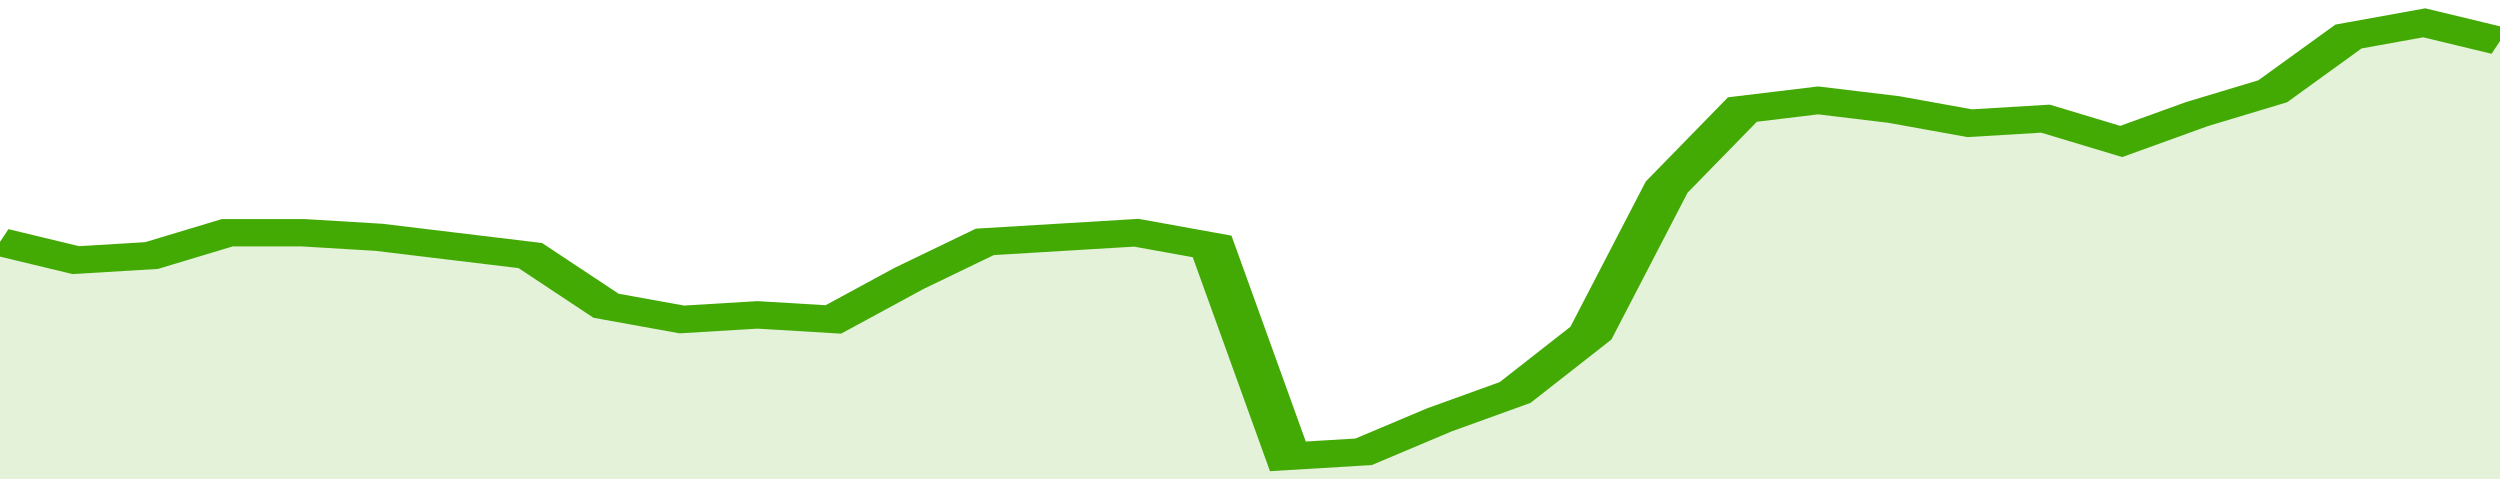
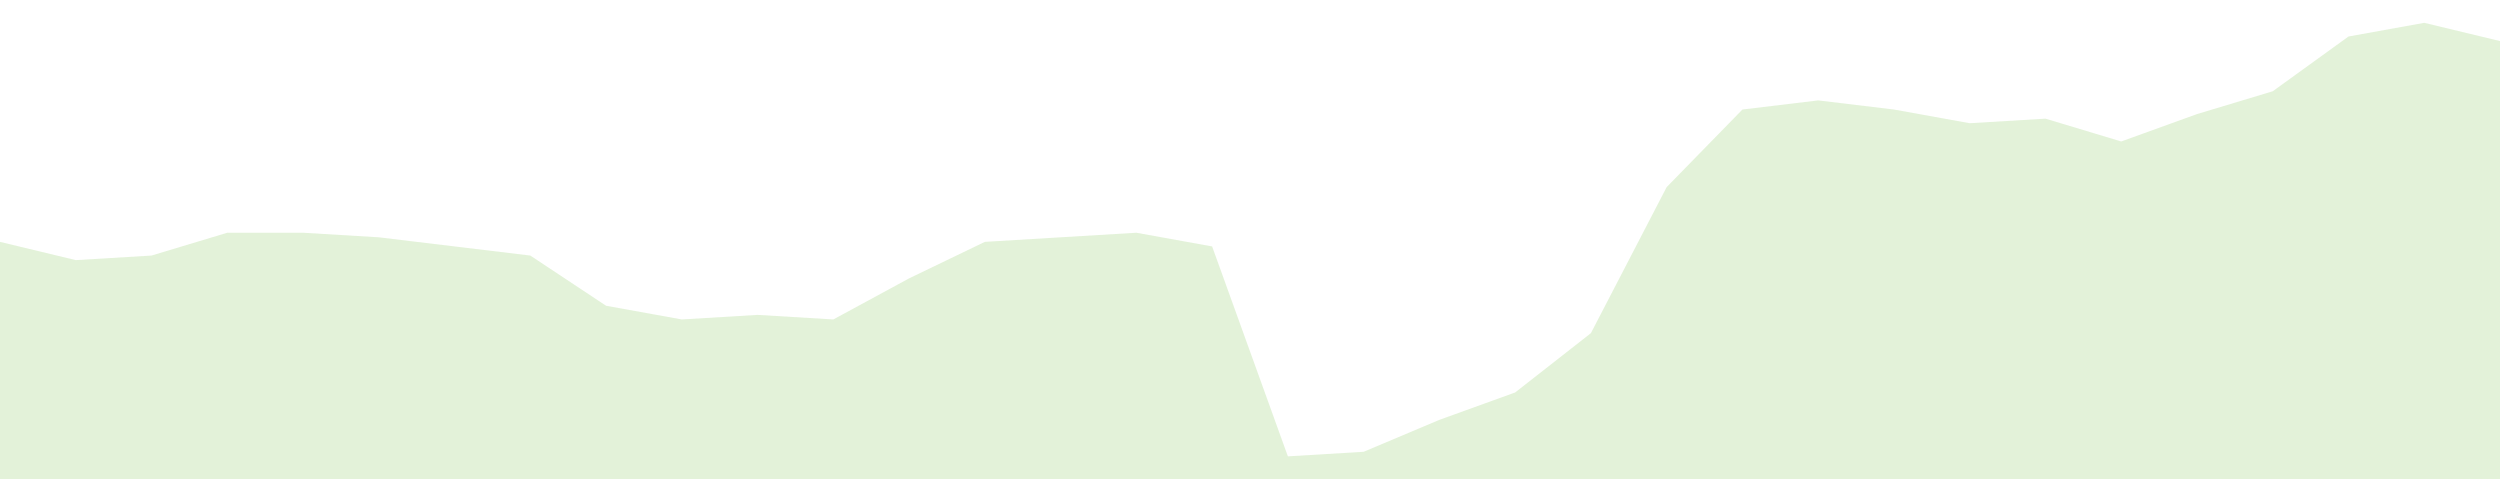
<svg xmlns="http://www.w3.org/2000/svg" viewBox="0 0 330 105" width="120" height="23" preserveAspectRatio="none">
-   <polyline fill="none" stroke="#43AA05" stroke-width="6" points="0, 53 10, 57 20, 56 30, 51 40, 51 50, 52 60, 54 70, 56 80, 67 90, 70 100, 69 110, 70 120, 61 130, 53 140, 52 150, 51 160, 54 170, 100 180, 99 190, 92 200, 86 210, 73 220, 41 230, 24 240, 22 250, 24 260, 27 270, 26 280, 31 290, 25 300, 20 310, 8 320, 5 330, 9 330, 9 "> </polyline>
  <polygon fill="#43AA05" opacity="0.15" points="0, 105 0, 53 10, 57 20, 56 30, 51 40, 51 50, 52 60, 54 70, 56 80, 67 90, 70 100, 69 110, 70 120, 61 130, 53 140, 52 150, 51 160, 54 170, 100 180, 99 190, 92 200, 86 210, 73 220, 41 230, 24 240, 22 250, 24 260, 27 270, 26 280, 31 290, 25 300, 20 310, 8 320, 5 330, 9 330, 105 " />
</svg>